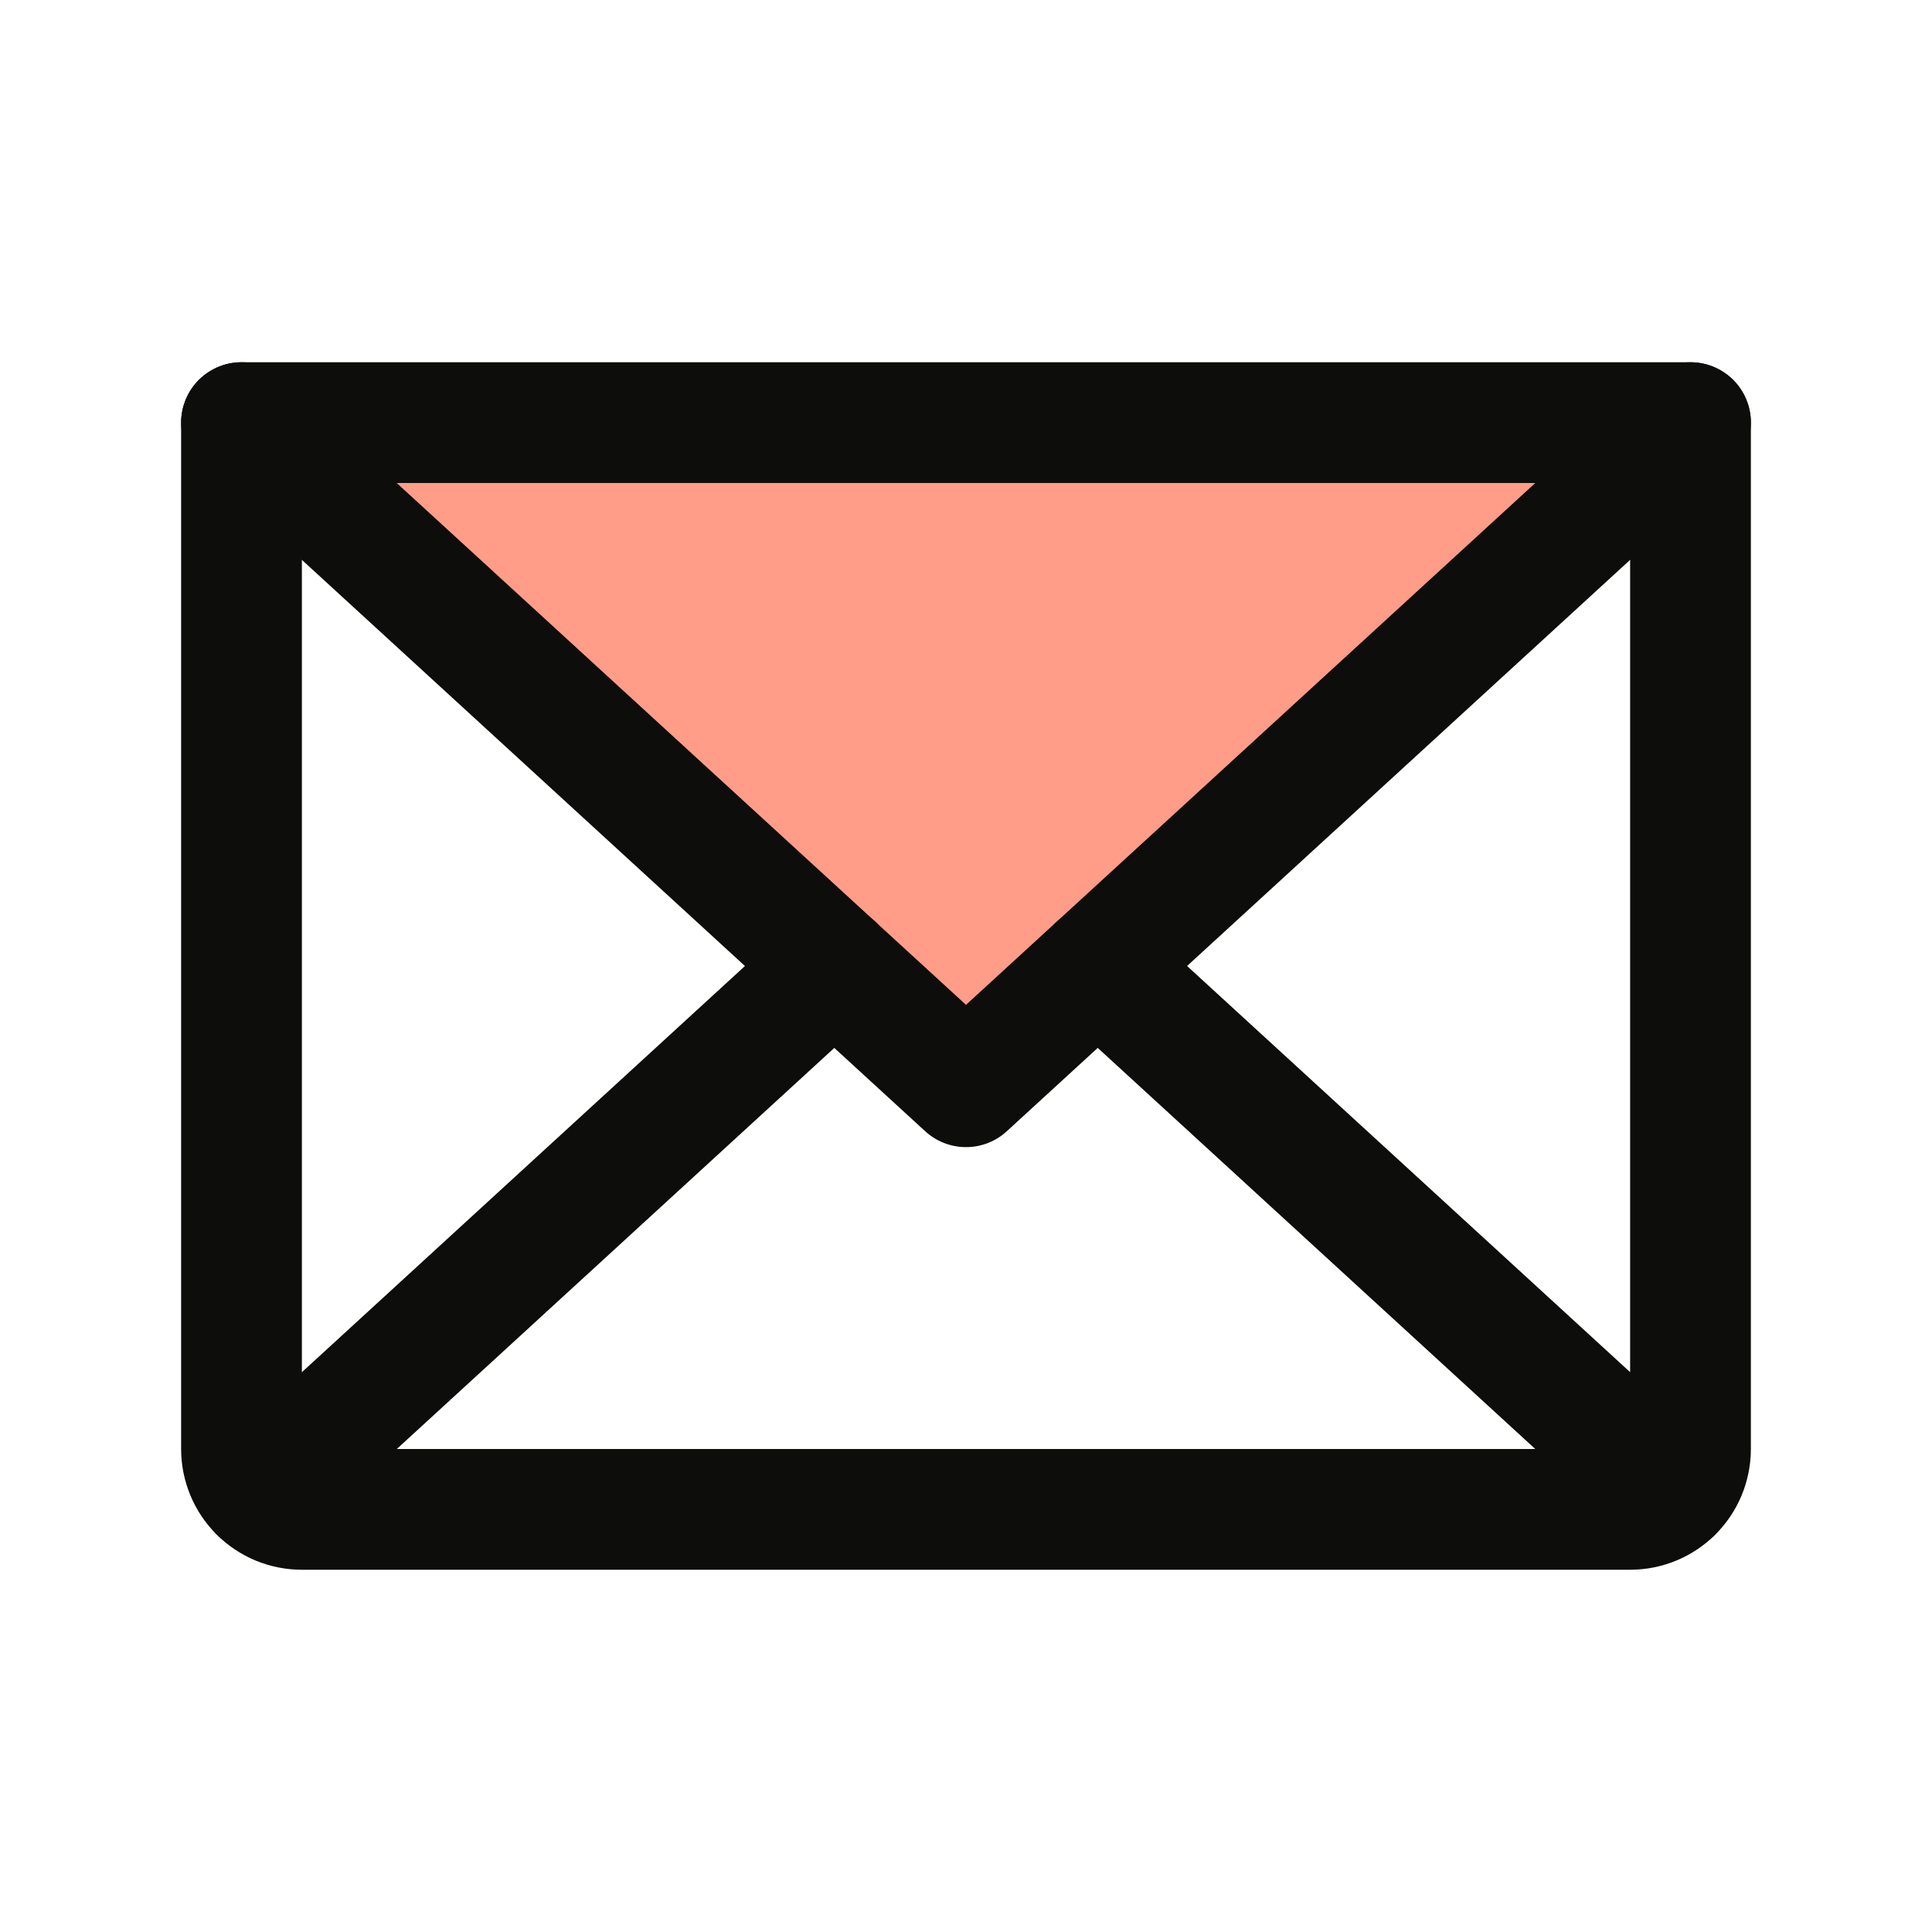
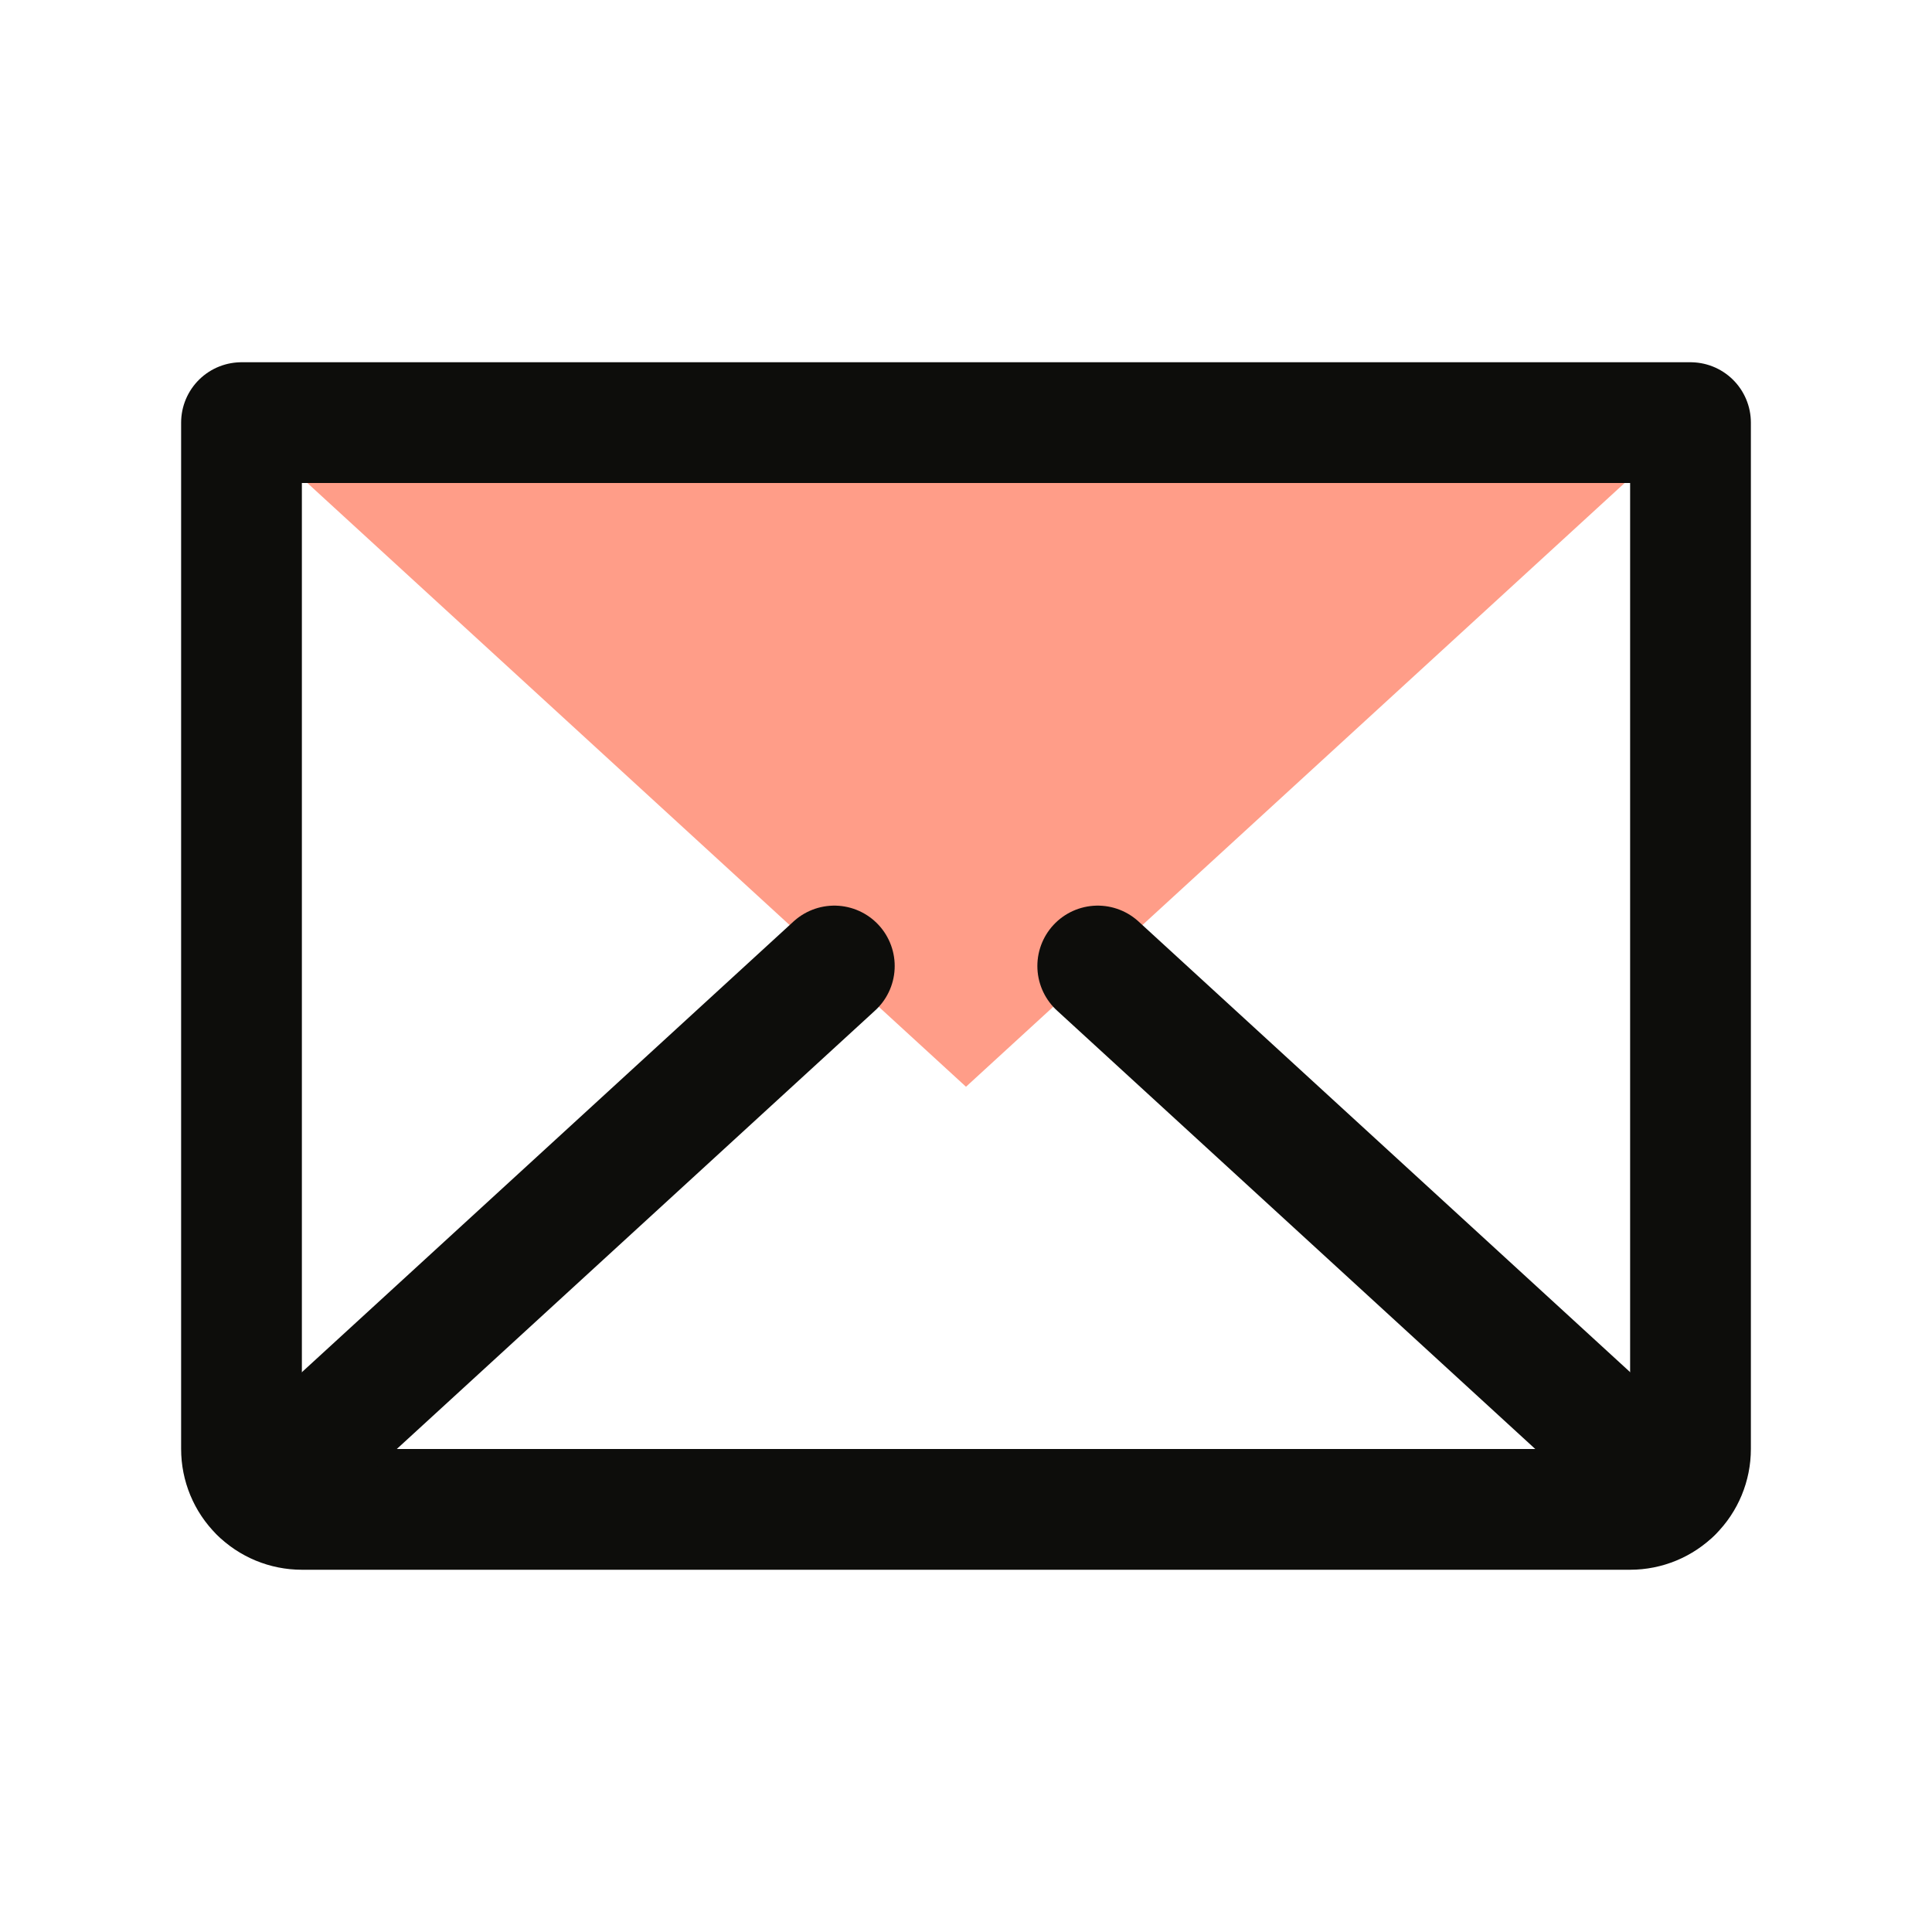
<svg xmlns="http://www.w3.org/2000/svg" width="32" height="32" viewBox="0 0 32 32" fill="none">
  <g clip-path="url(#clip0_530_22111)">
    <path d="M28 7L16 18L4 7H28Z" fill="#FF9D88" />
-     <path d="M28 7L16 18L4 7" stroke="#0D0D0B" stroke-width="2" stroke-linecap="round" stroke-linejoin="round" />
    <path d="M4 7H28V24C28 24.265 27.895 24.52 27.707 24.707C27.52 24.895 27.265 25 27 25H5C4.735 25 4.48 24.895 4.293 24.707C4.105 24.52 4 24.265 4 24V7Z" stroke="#0D0D0B" stroke-width="2" stroke-linecap="round" stroke-linejoin="round" />
    <path d="M13.819 16L4.309 24.718" stroke="#0D0D0B" stroke-width="2" stroke-linecap="round" stroke-linejoin="round" />
    <path d="M27.692 24.718L18.182 16" stroke="#0D0D0B" stroke-width="2" stroke-linecap="round" stroke-linejoin="round" />
  </g>
  <defs>
    <clipPath id="clip0_530_22111">
      <rect width="32" height="32" fill="white" />
    </clipPath>
  </defs>
</svg>